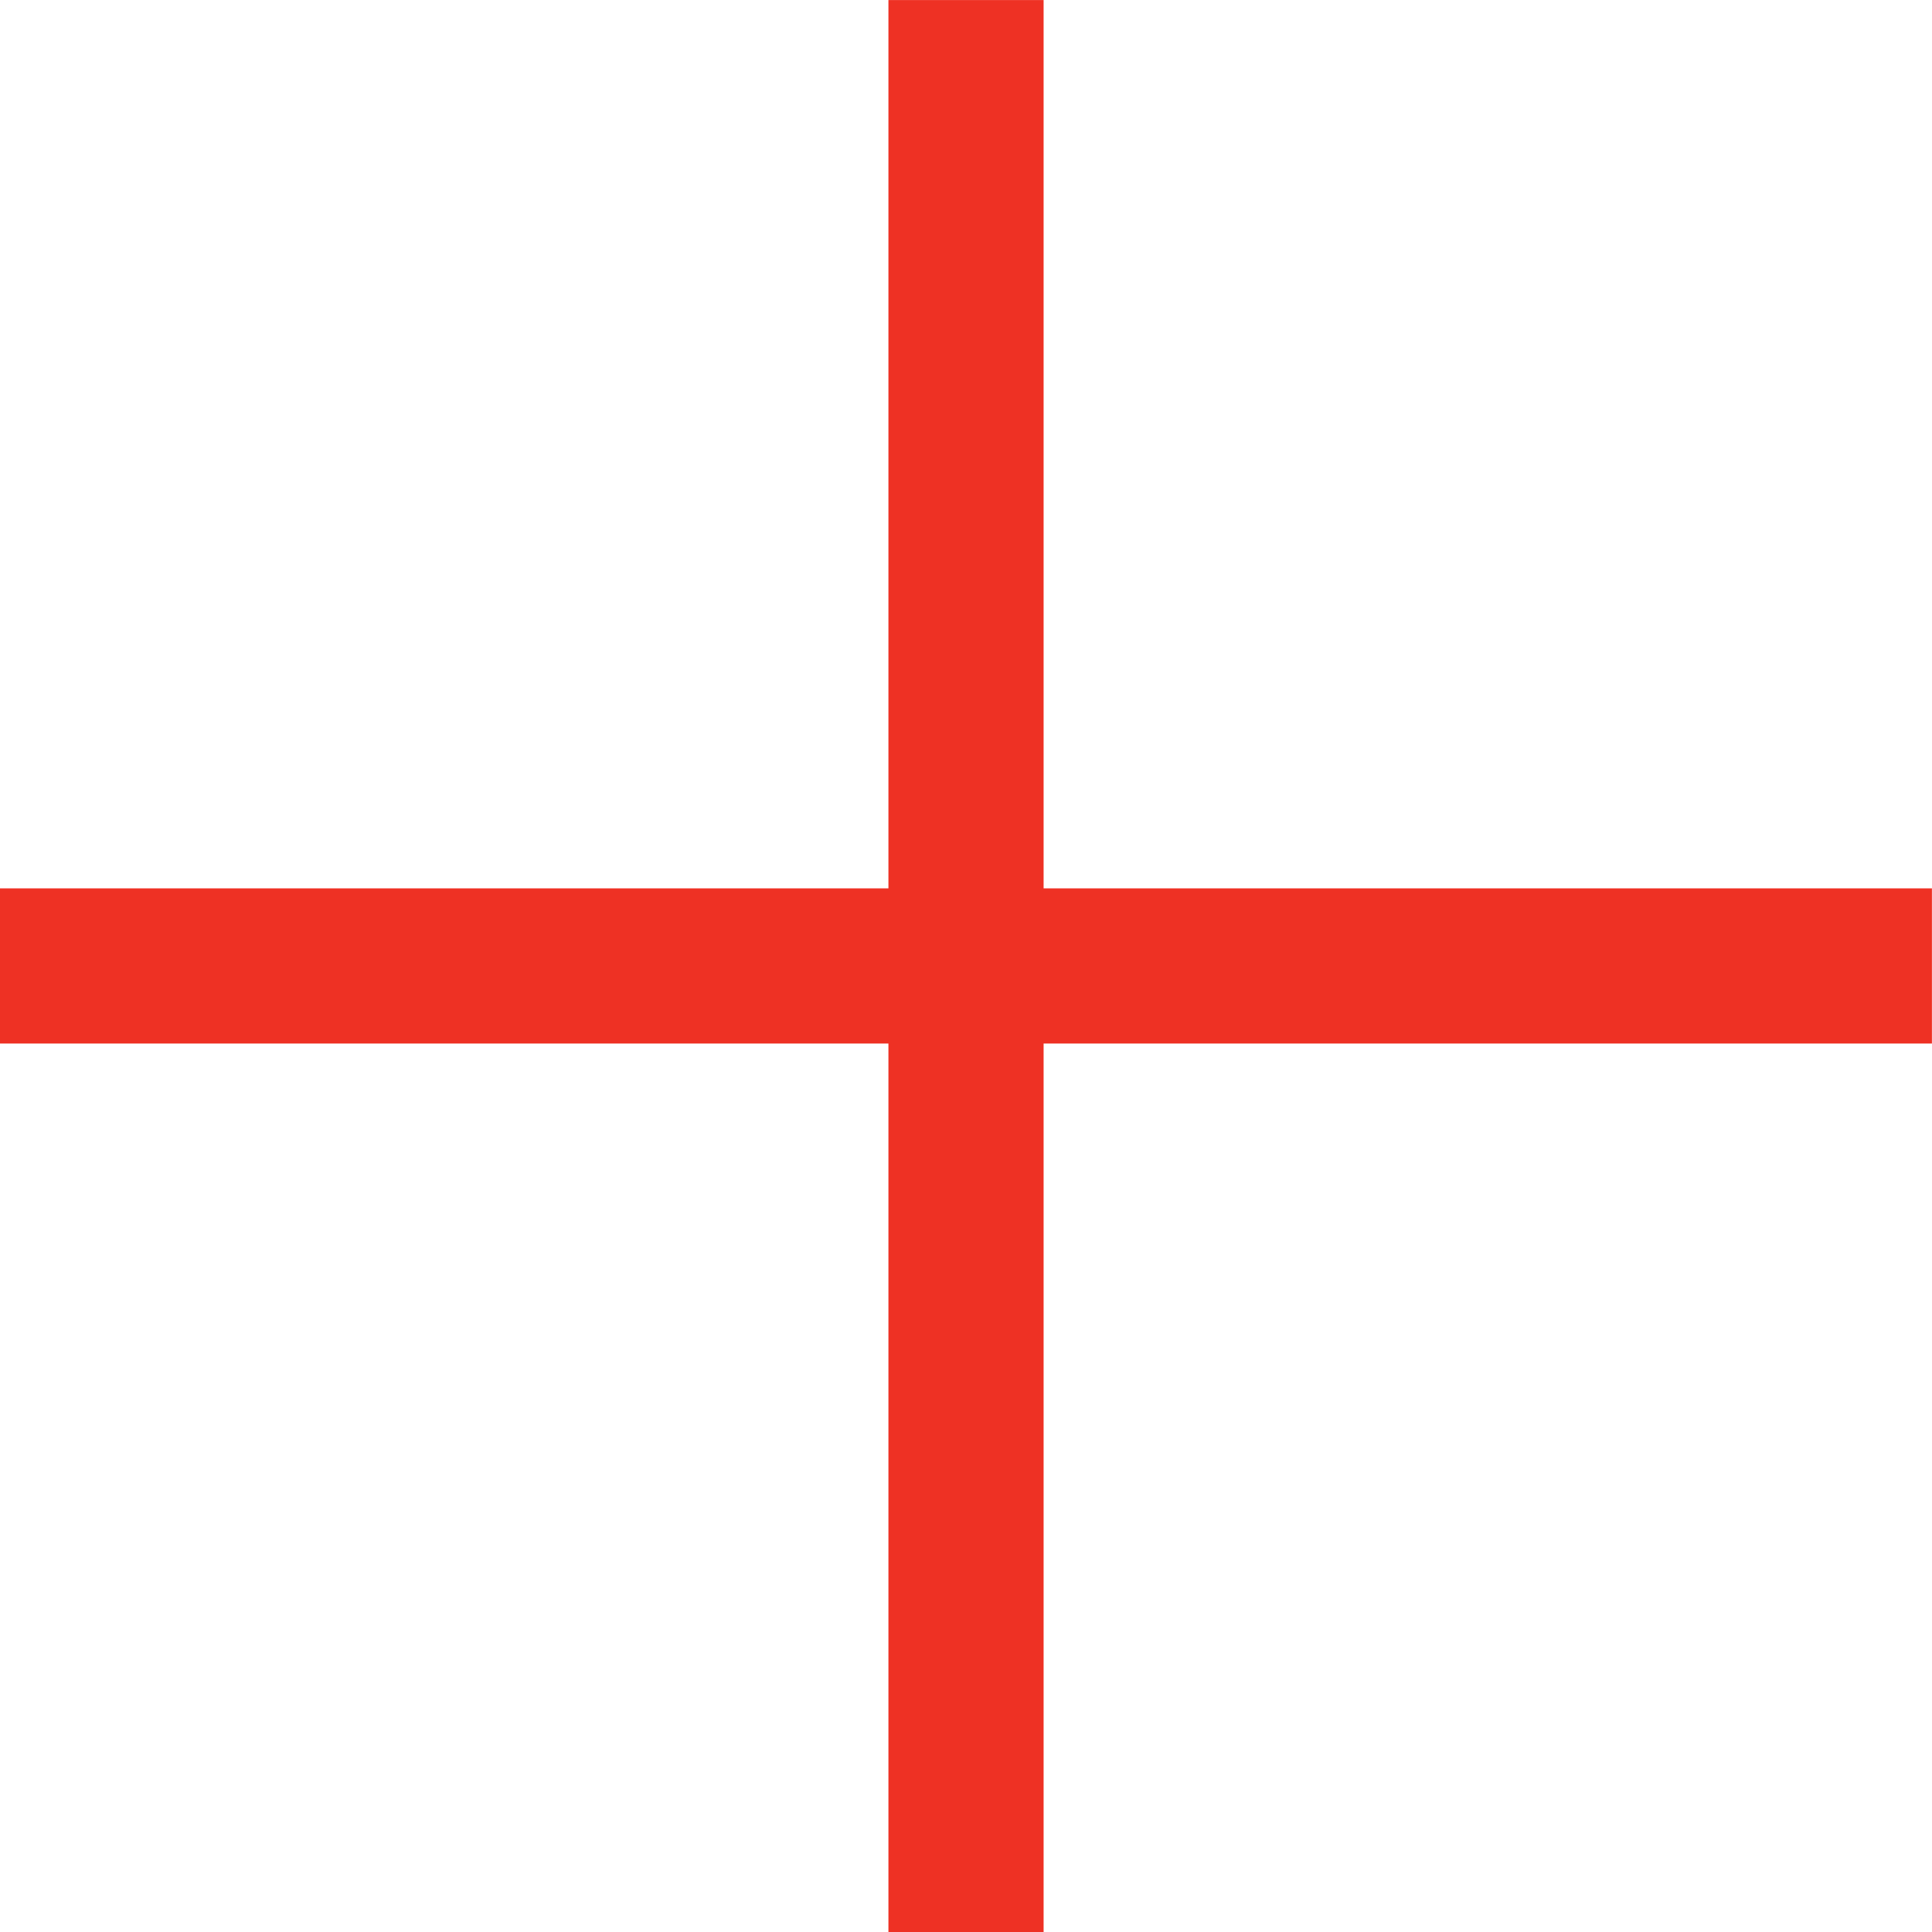
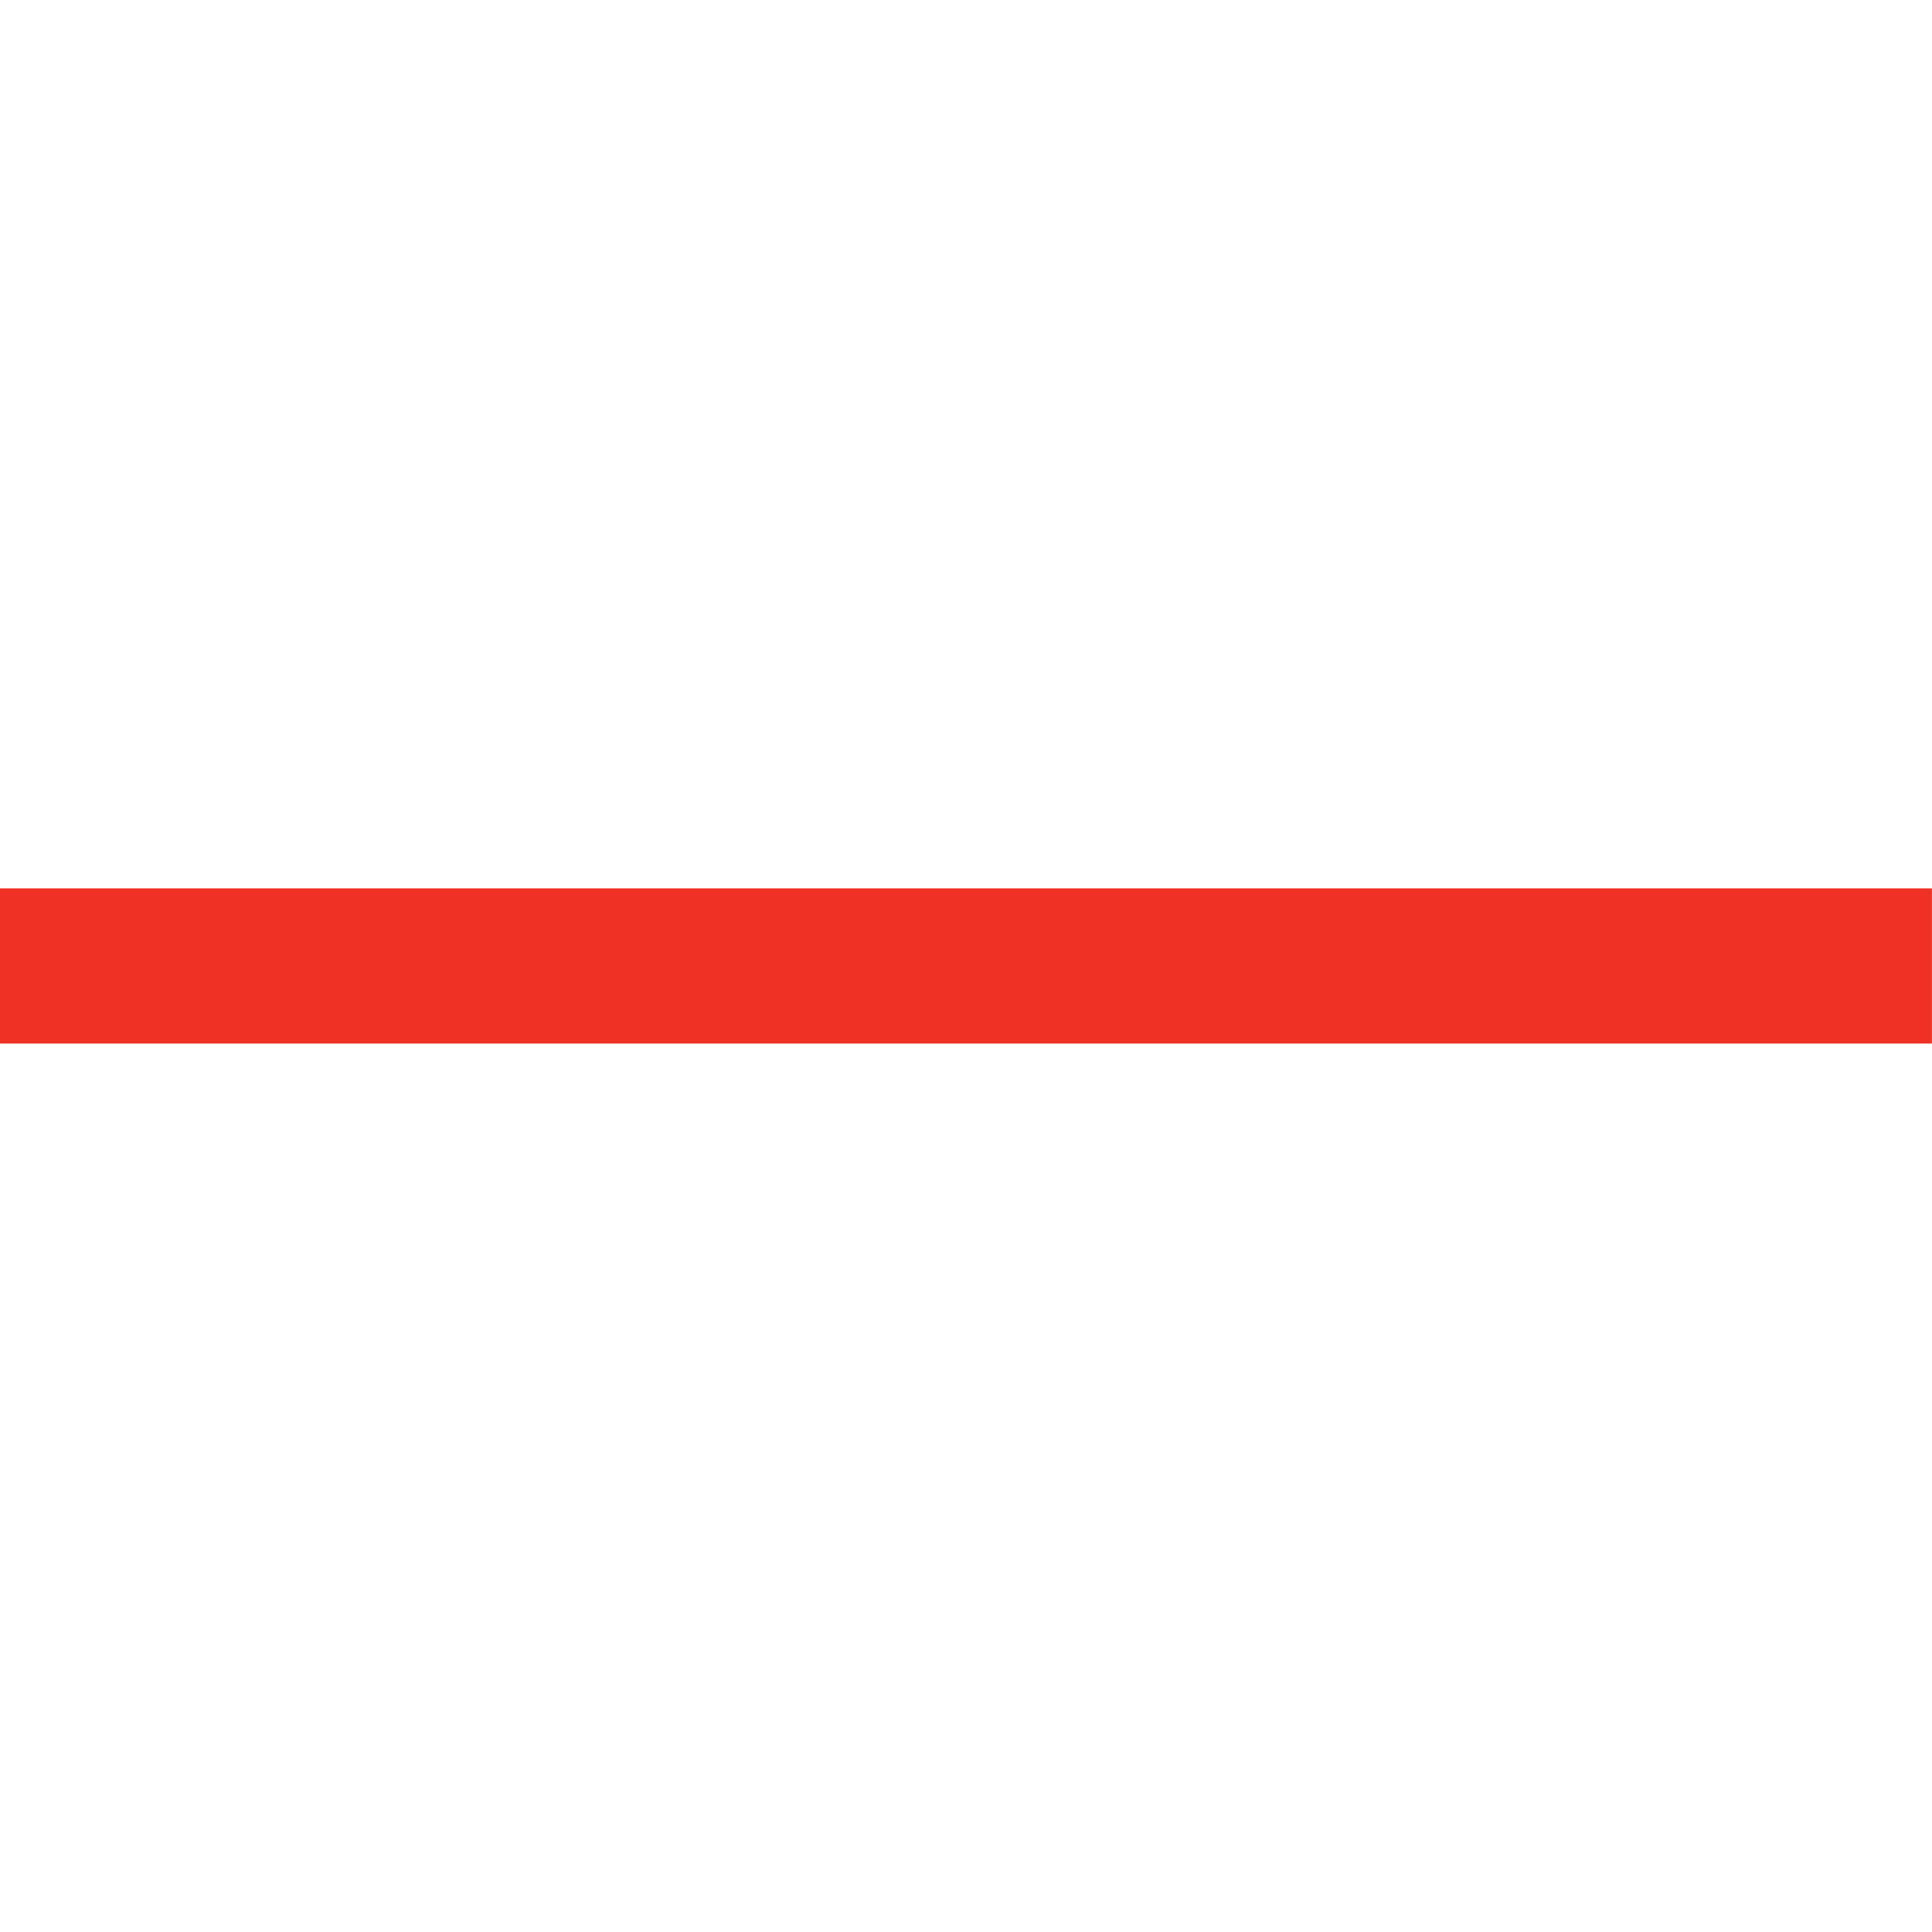
<svg xmlns="http://www.w3.org/2000/svg" width="24.901" height="24.901" viewBox="0 0 24.901 24.901">
  <g id="Group_24612" data-name="Group 24612" transform="translate(0 -0.001)">
    <g id="Group_24608" data-name="Group 24608" transform="translate(0 12.451) rotate(-45)">
      <path id="Path_70094" data-name="Path 70094" d="M24.9,0H0" transform="translate(0 0) rotate(45)" fill="none" stroke="#ee3124" stroke-width="2" />
-       <path id="Path_70096" data-name="Path 70096" d="M24.9,0H0" transform="translate(0 17.608) rotate(-45)" fill="none" stroke="#ee3124" stroke-width="2" />
    </g>
  </g>
</svg>